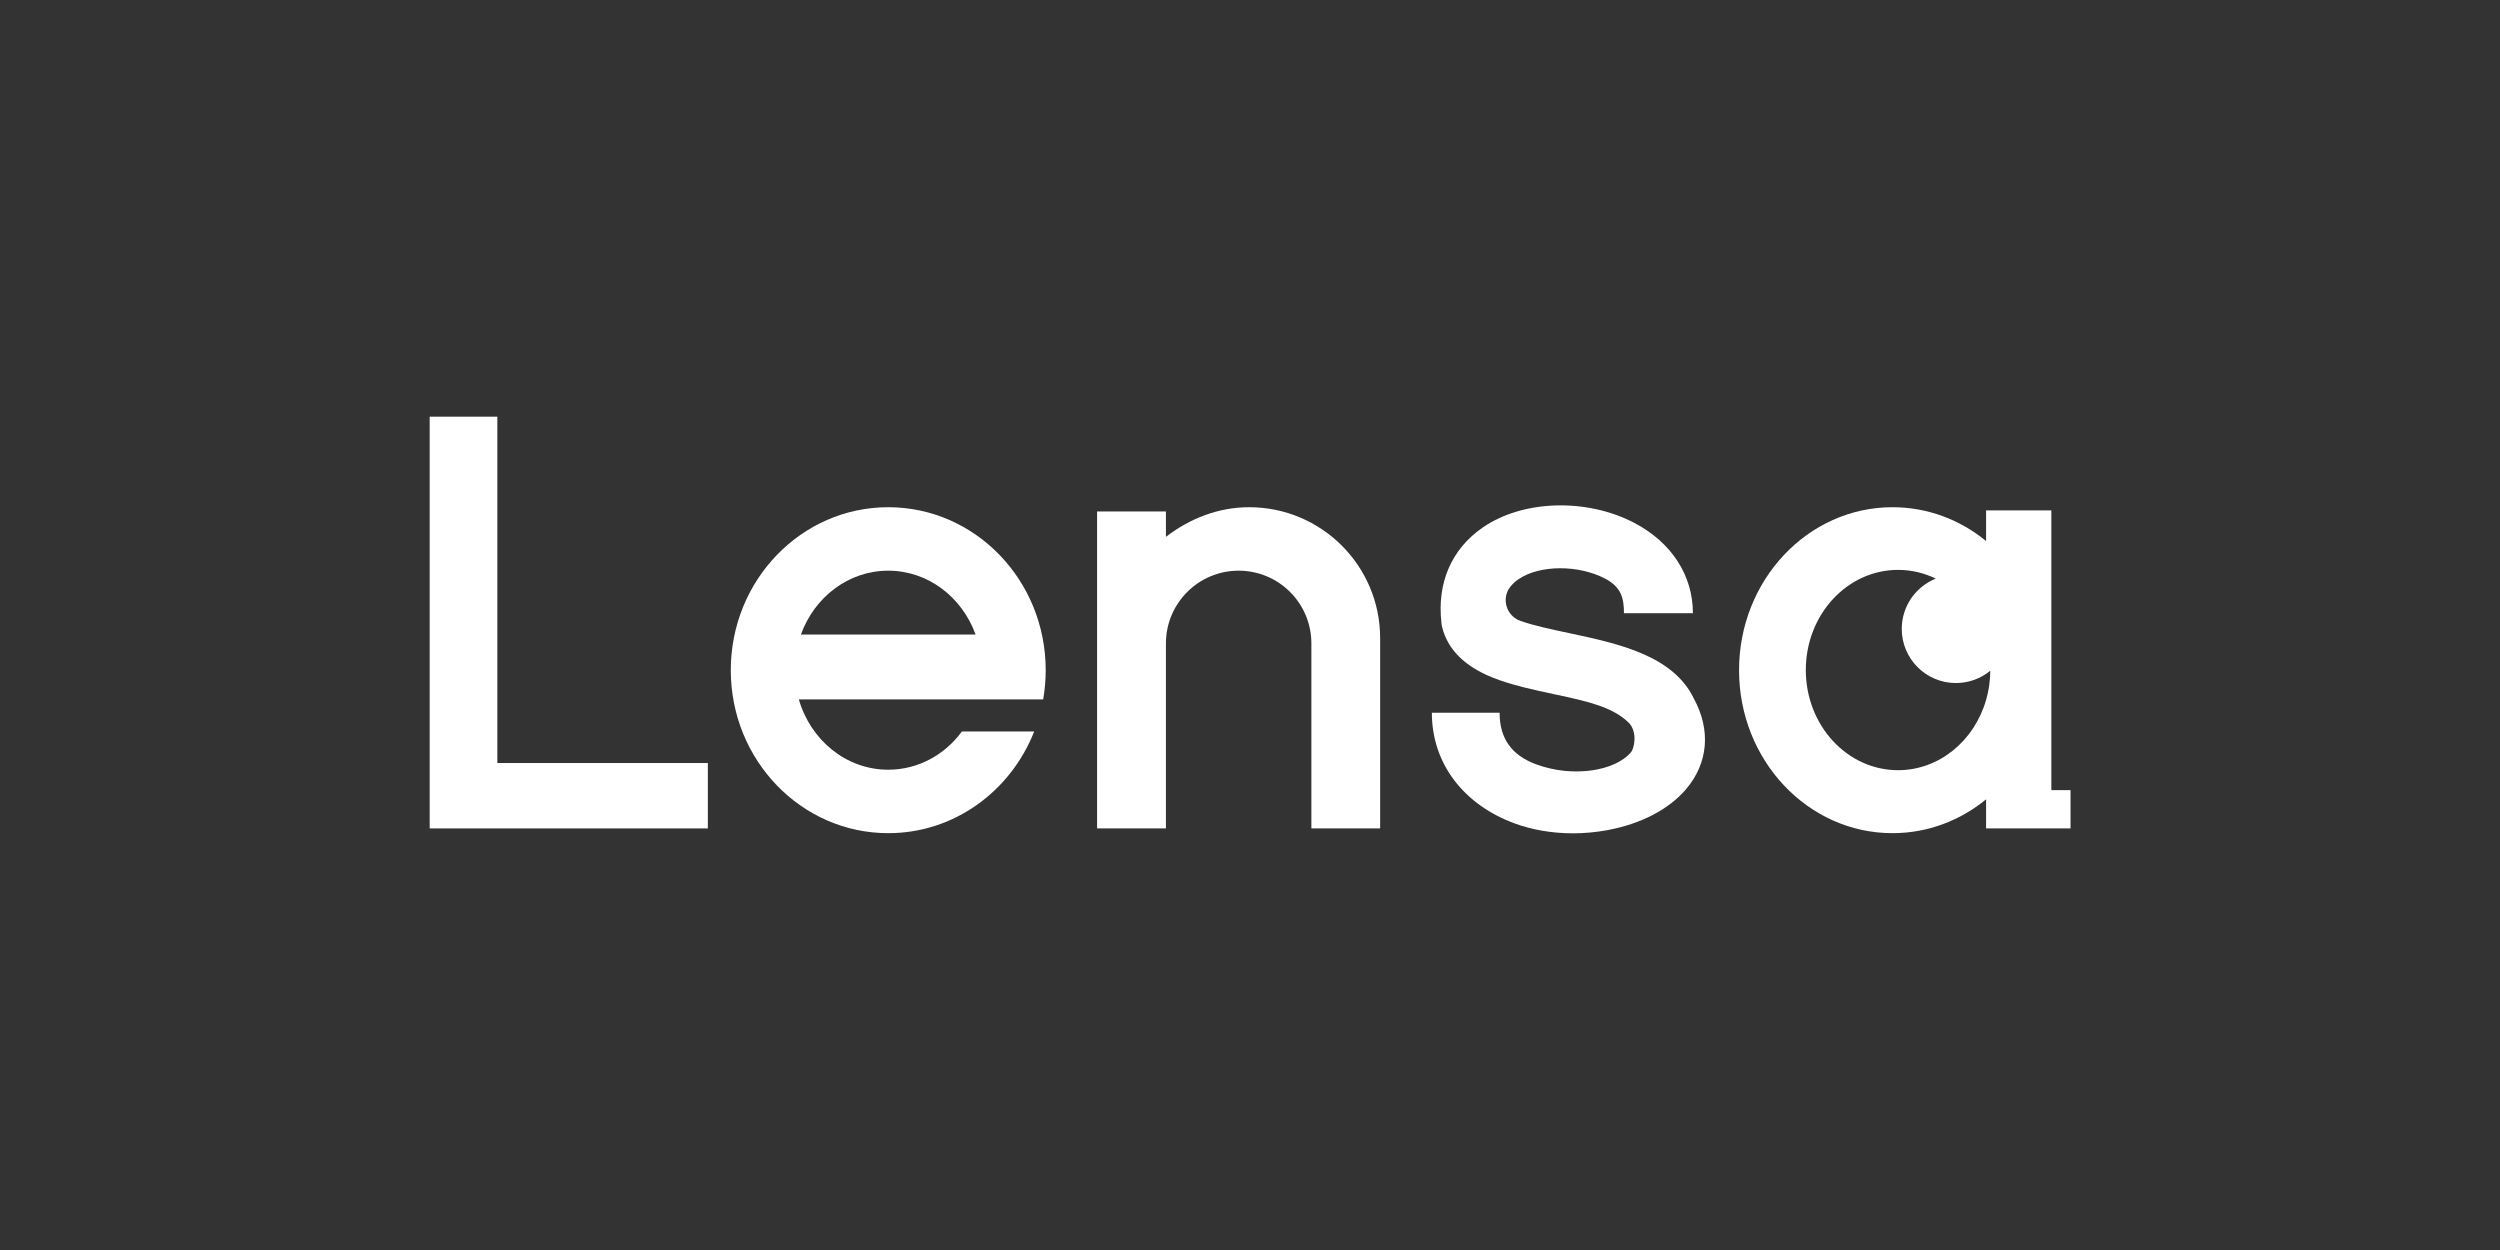
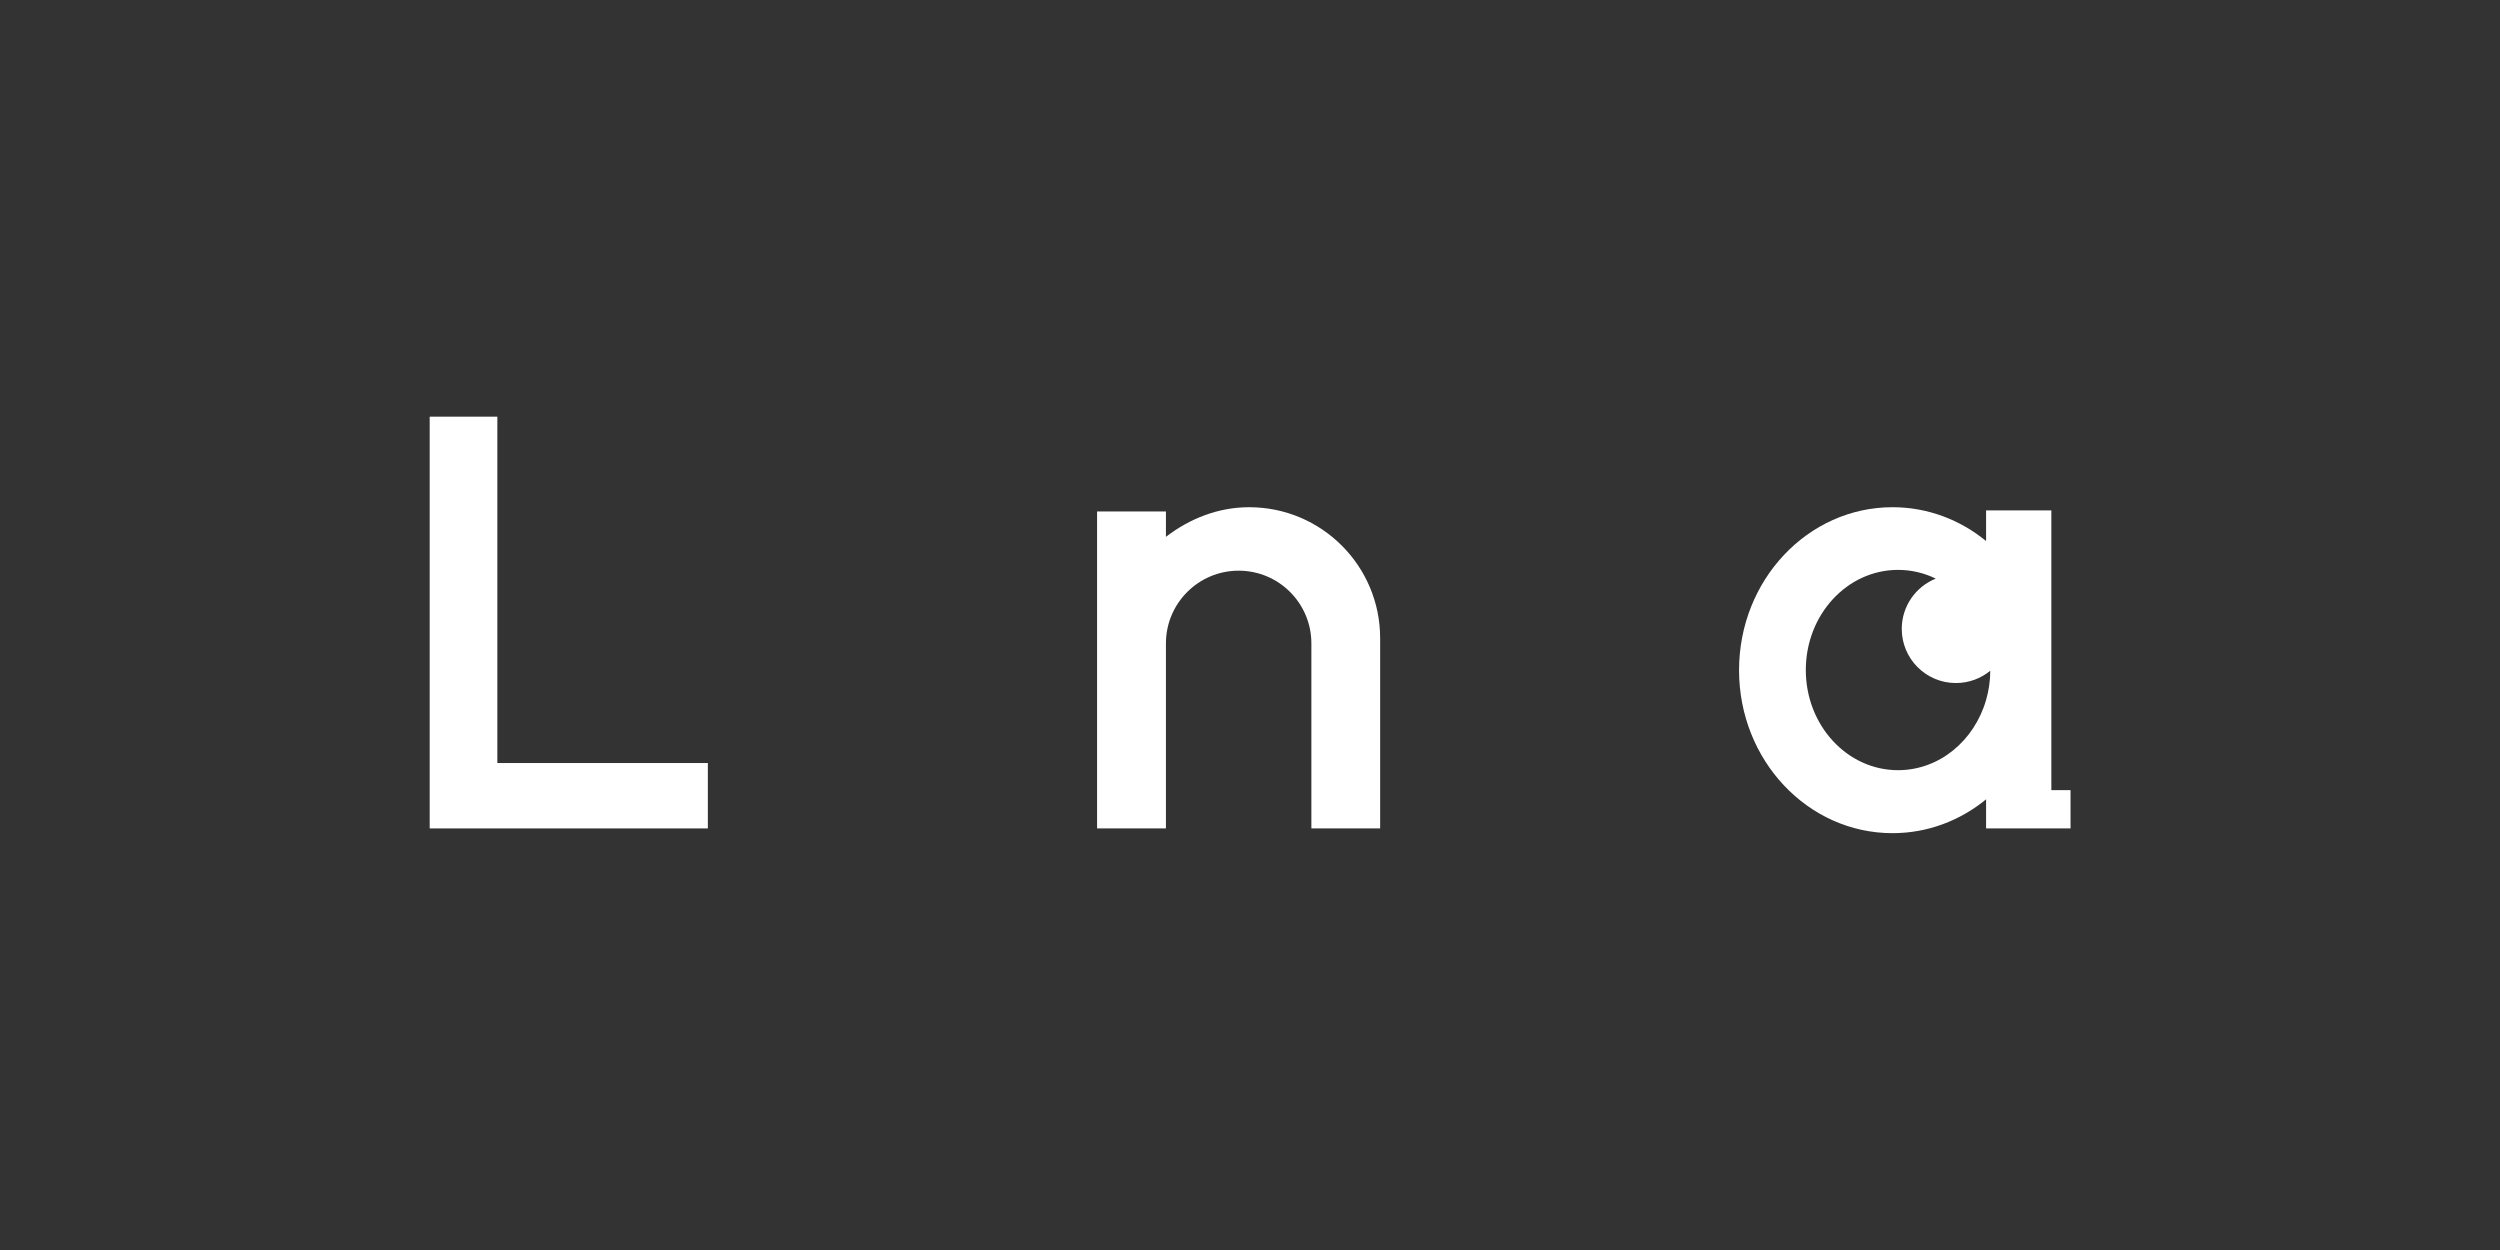
<svg xmlns="http://www.w3.org/2000/svg" width="192" height="96" viewBox="0 0 192 96" fill="none">
  <rect x="0" y="0" width="192" height="96" fill="#333333" stroke="none" />
  <path d="M54.363 58.601V63.623H33V32H38.196V58.601H54.363Z" fill="white" />
-   <path d="M80.116 53.712C80.243 52.985 80.31 52.236 80.31 51.471C80.31 44.558 74.895 38.954 68.217 38.954C61.538 38.954 56.125 44.558 56.125 51.471C56.125 58.383 61.539 63.987 68.217 63.987C73.286 63.987 77.627 60.758 79.425 56.178H73.874C72.56 57.966 70.514 59.114 68.217 59.114C64.984 59.114 62.25 56.84 61.351 53.712H80.116V53.712ZM61.511 48.733C62.545 45.864 65.158 43.828 68.217 43.828C71.276 43.828 73.89 45.864 74.923 48.733H61.511V48.733Z" fill="white" />
  <path d="M105.995 49.012V63.623H100.714V49.414C100.714 46.329 98.213 43.828 95.129 43.828C92.045 43.828 89.543 46.329 89.543 49.414V63.623H84.256V39.282H89.543V41.229C91.38 39.818 93.577 38.954 95.936 38.954C101.491 38.954 105.995 43.458 105.995 49.012Z" fill="white" />
  <path d="M157.543 60.683V39.198H152.531V41.552C150.542 39.922 148.049 38.954 145.343 38.954C138.835 38.954 133.559 44.558 133.559 51.471C133.559 58.383 138.835 63.987 145.343 63.987C148.049 63.987 150.542 63.019 152.531 61.389V63.623H159.017V60.683H157.543ZM145.77 59.15C141.858 59.15 138.686 55.706 138.686 51.458C138.686 47.209 141.858 43.767 145.77 43.767C146.801 43.767 147.782 44.006 148.667 44.438C147.136 45.052 146.055 46.549 146.055 48.299C146.055 50.596 147.917 52.457 150.213 52.457C151.216 52.457 152.137 52.102 152.854 51.511C152.849 52.294 152.737 53.048 152.531 53.759C151.63 56.884 148.944 59.15 145.77 59.15Z" fill="white" />
-   <path d="M120.794 63.998C119.218 63.998 117.679 63.739 116.3 63.23C112.513 61.833 109.967 58.738 109.967 54.74H115.17C115.17 56.709 116.087 58.003 117.972 58.699C120.836 59.755 124.041 59.2 125.25 57.784C125.534 57.451 125.774 56.173 125.068 55.486C123.842 54.293 121.894 53.855 119.489 53.343C117.799 52.984 116.052 52.611 114.606 52.027C112.477 51.166 111.185 49.873 110.763 48.186L110.727 48.039L110.708 47.887C110.339 44.791 111.465 42.169 113.879 40.508C116.965 38.383 121.865 38.24 125.53 40.166C128.381 41.665 130.015 44.192 130.015 47.096H124.72C124.72 45.998 124.544 45.105 123.281 44.442C121.218 43.358 118.228 43.377 116.616 44.487C116.353 44.667 116.137 44.871 115.966 45.099C115.29 45.999 115.702 47.306 116.762 47.681C116.771 47.684 116.779 47.688 116.788 47.691C117.808 48.049 119.112 48.326 120.492 48.62C124.238 49.418 128.48 50.321 130.082 53.639C131.411 56.073 131.194 58.613 129.48 60.62C128.161 62.164 126.021 63.278 123.454 63.754C122.569 63.918 121.674 64 120.791 64L120.794 63.998Z" fill="white" />
</svg>